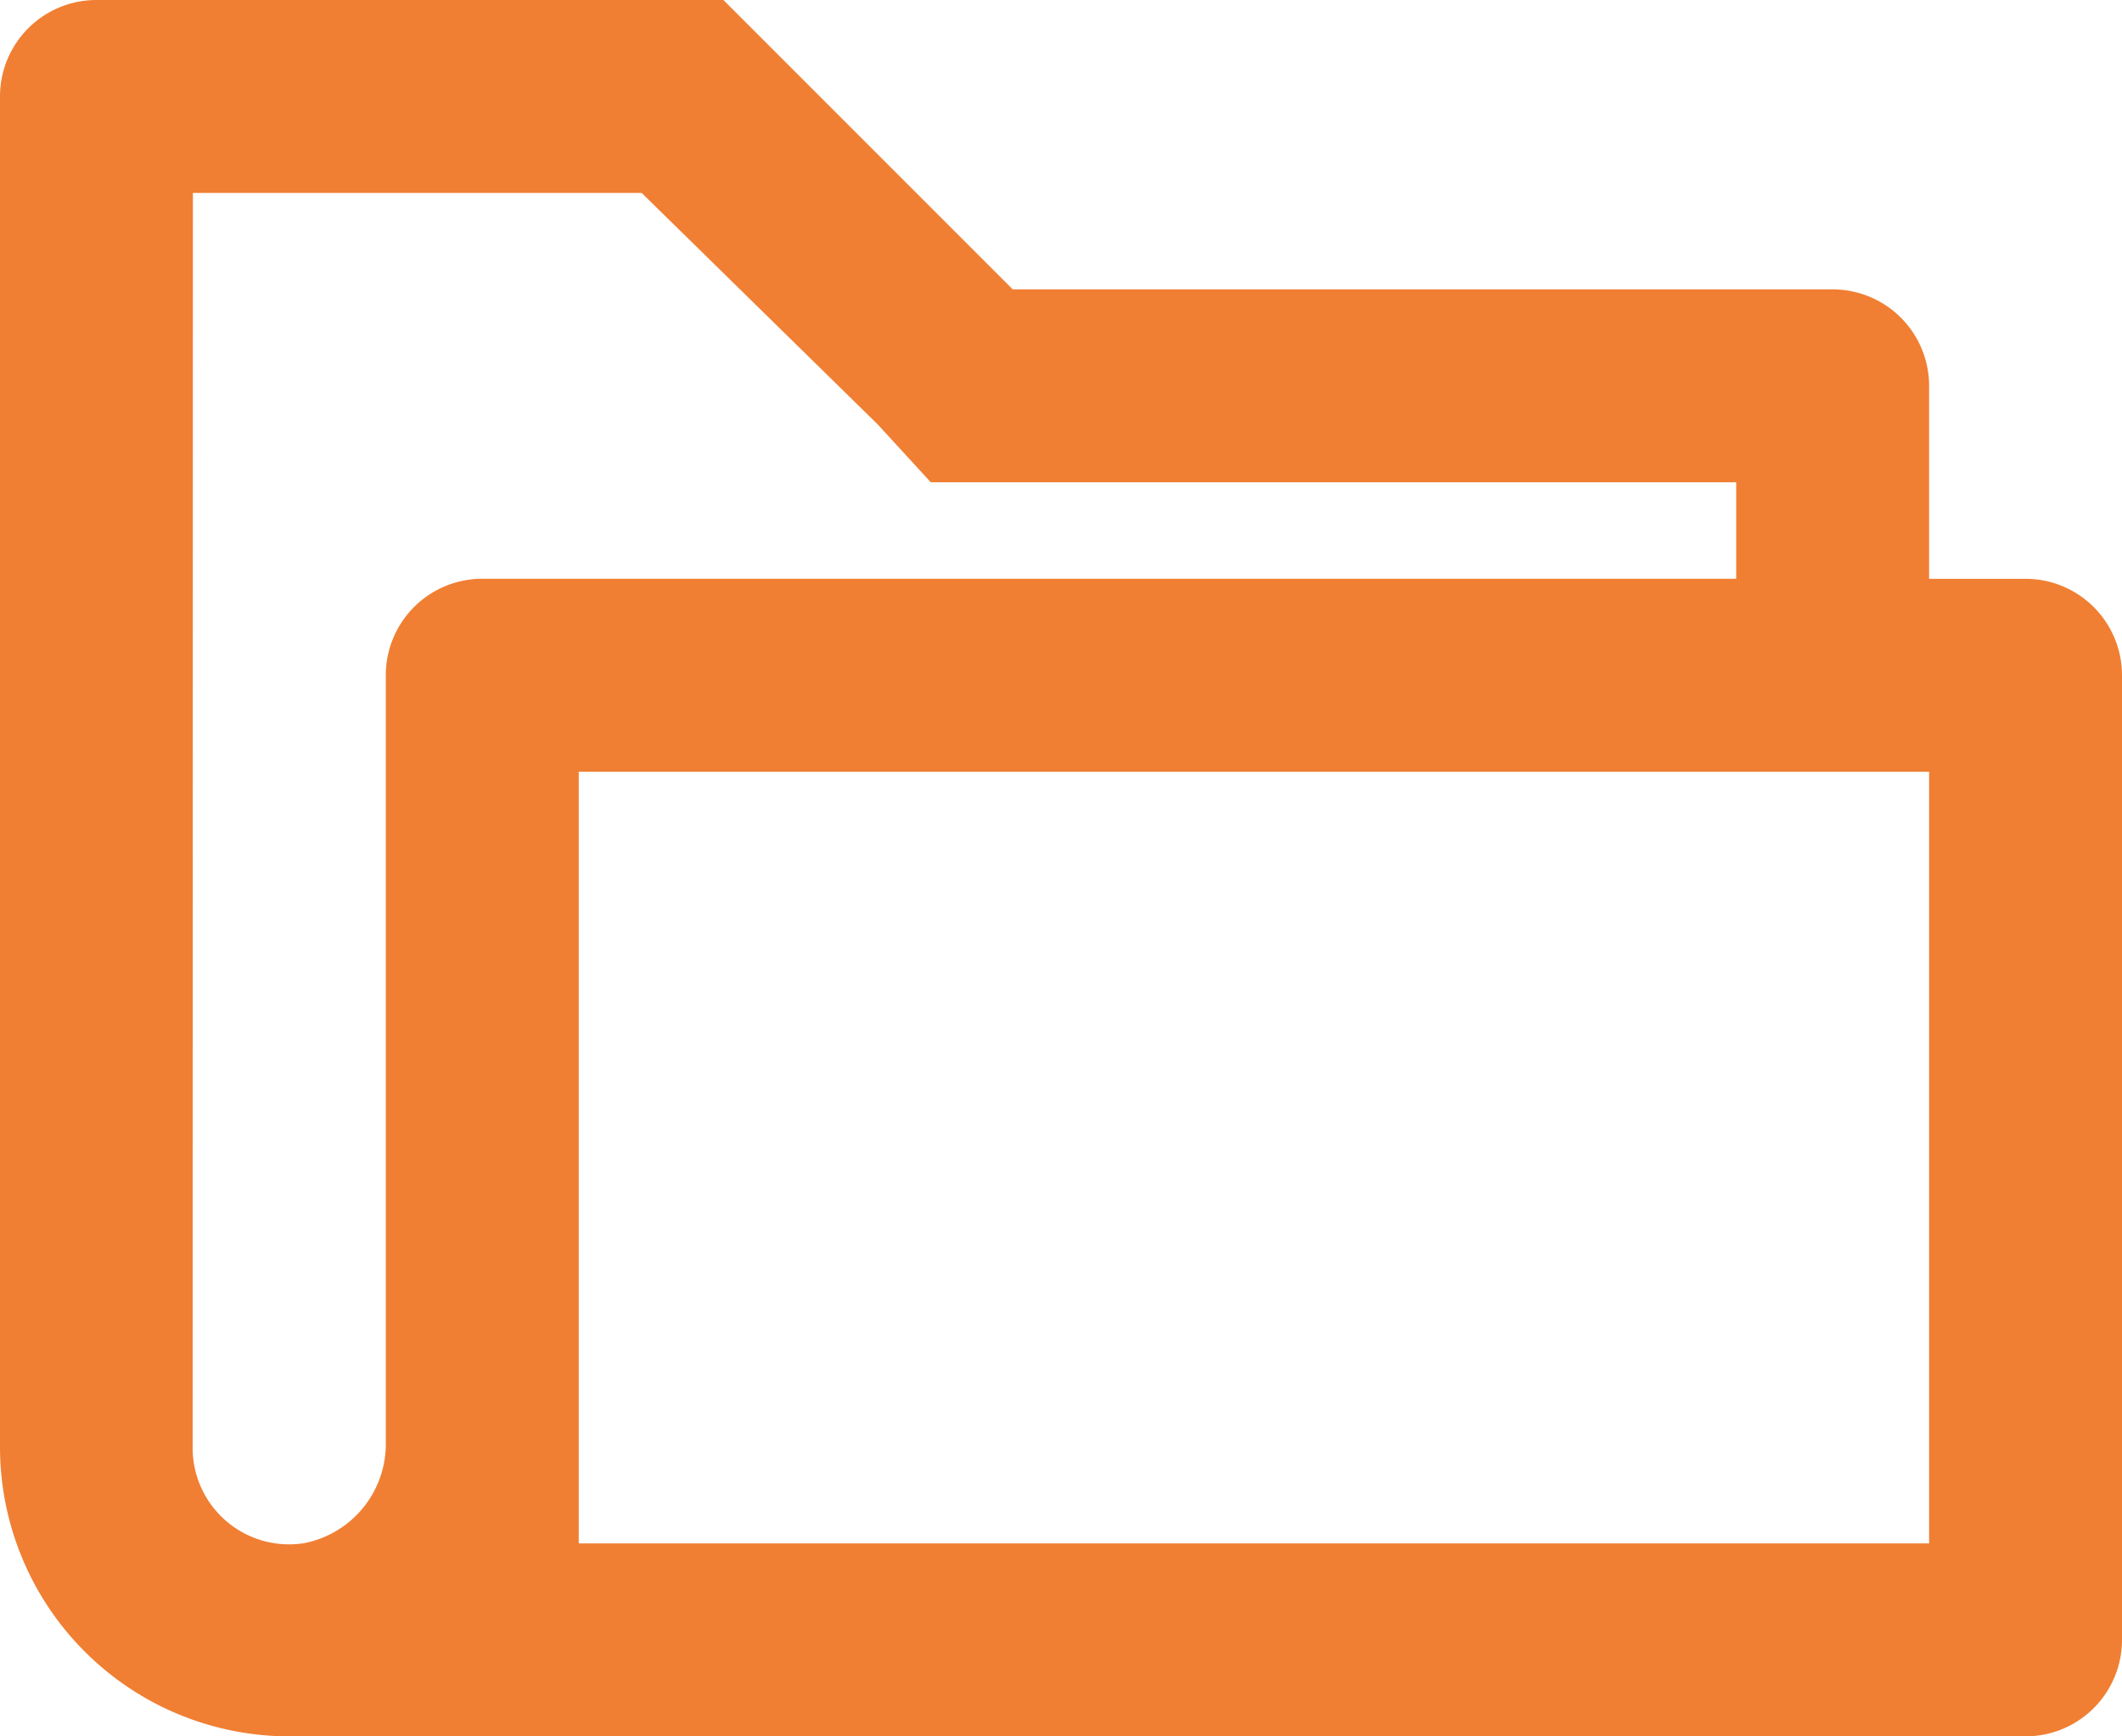
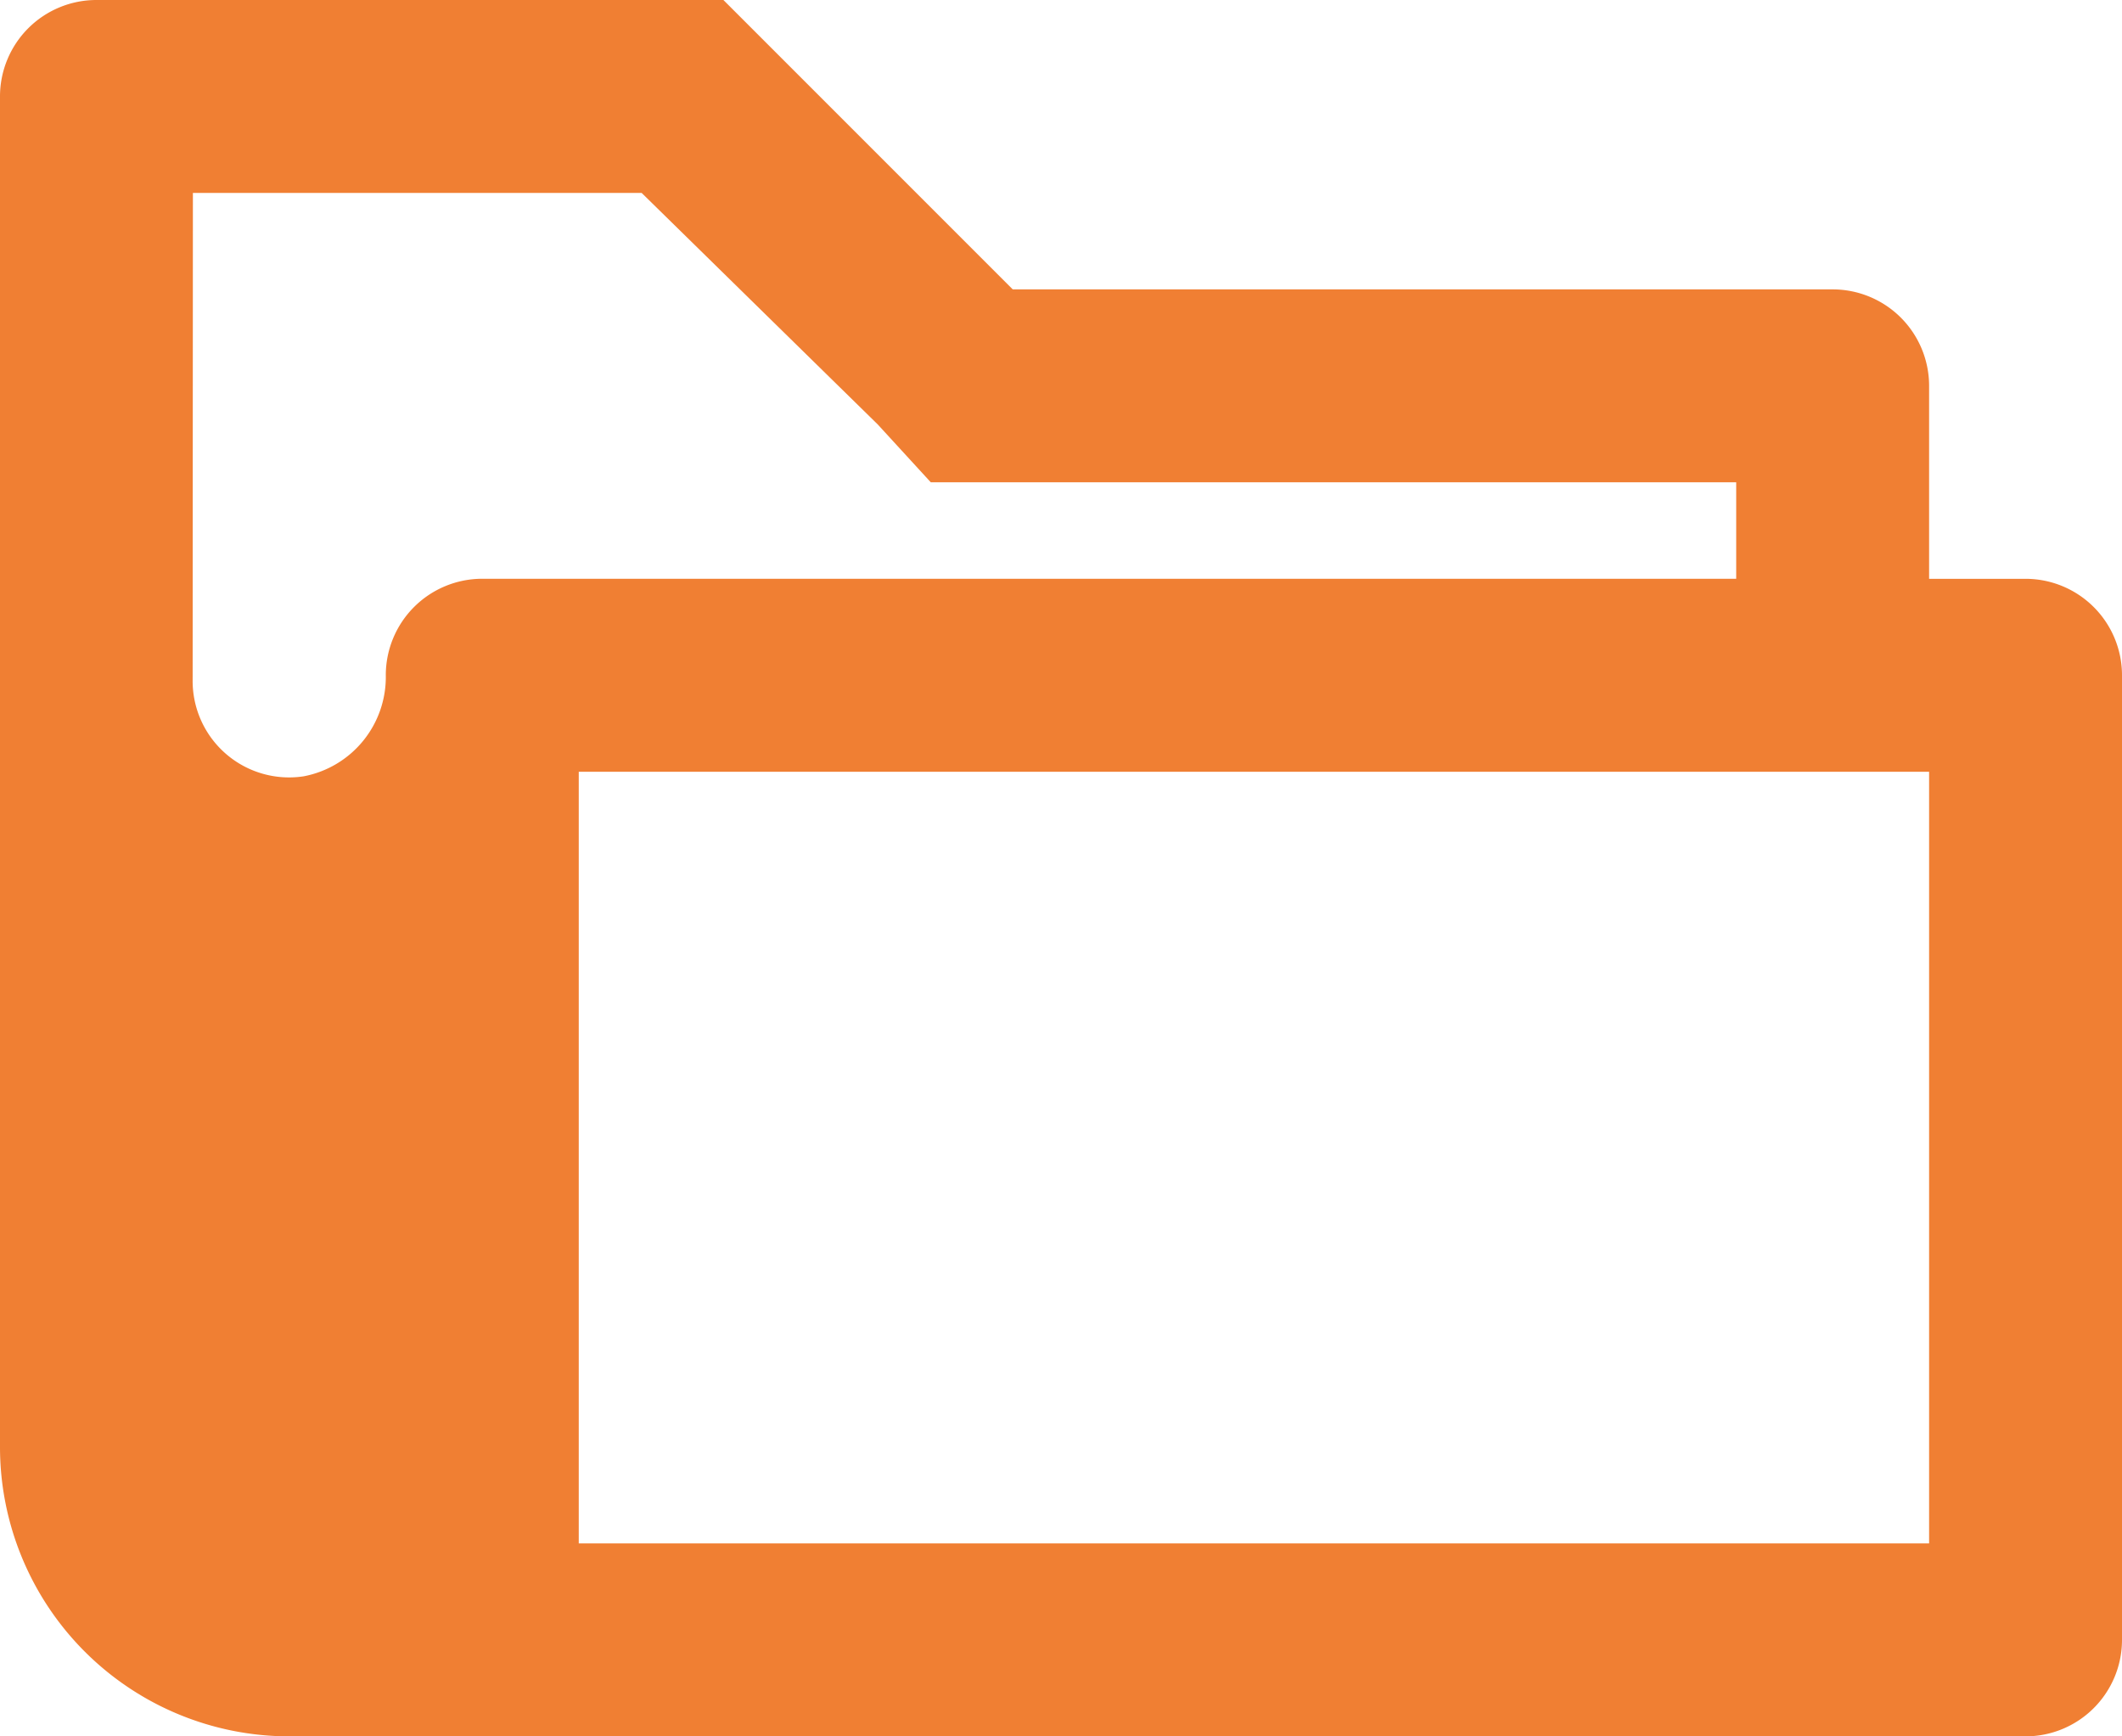
<svg xmlns="http://www.w3.org/2000/svg" width="42" height="34.364" viewBox="0 0 42 34.364">
-   <path id="Path_1145" data-name="Path 1145" d="M40.182,17.455V13.636a1.909,1.909,0,0,0-1.909-1.909H22.045L16.318,6H3.909A1.909,1.909,0,0,0,2,7.909V34.636a5.727,5.727,0,0,0,5.727,5.727H42.091A1.909,1.909,0,0,0,44,38.455V19.364a1.909,1.909,0,0,0-1.909-1.909ZM5.818,9.818H14.7L19.373,14.4l1.05,1.145H36.364v1.909H11.545a1.909,1.909,0,0,0-1.909,1.909V34.541a2,2,0,0,1-1.623,2,1.909,1.909,0,0,1-2.2-1.909ZM40.182,36.545H13.455V21.273H40.182Z" transform="translate(-2 -6)" fill="#f07f33" />
+   <path id="Path_1145" data-name="Path 1145" d="M40.182,17.455V13.636a1.909,1.909,0,0,0-1.909-1.909H22.045L16.318,6H3.909A1.909,1.909,0,0,0,2,7.909V34.636a5.727,5.727,0,0,0,5.727,5.727H42.091A1.909,1.909,0,0,0,44,38.455V19.364a1.909,1.909,0,0,0-1.909-1.909ZM5.818,9.818H14.7L19.373,14.4l1.05,1.145H36.364v1.909H11.545a1.909,1.909,0,0,0-1.909,1.909a2,2,0,0,1-1.623,2,1.909,1.909,0,0,1-2.2-1.909ZM40.182,36.545H13.455V21.273H40.182Z" transform="translate(-2 -6)" fill="#f07f33" />
</svg>